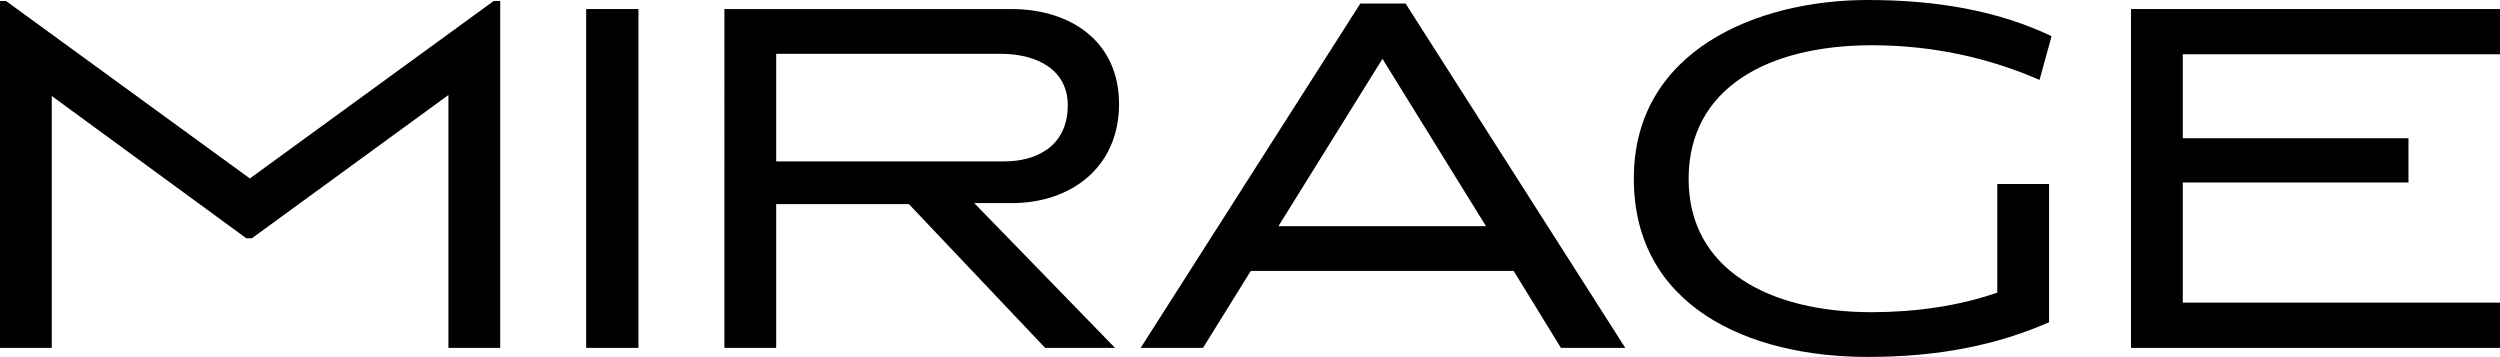
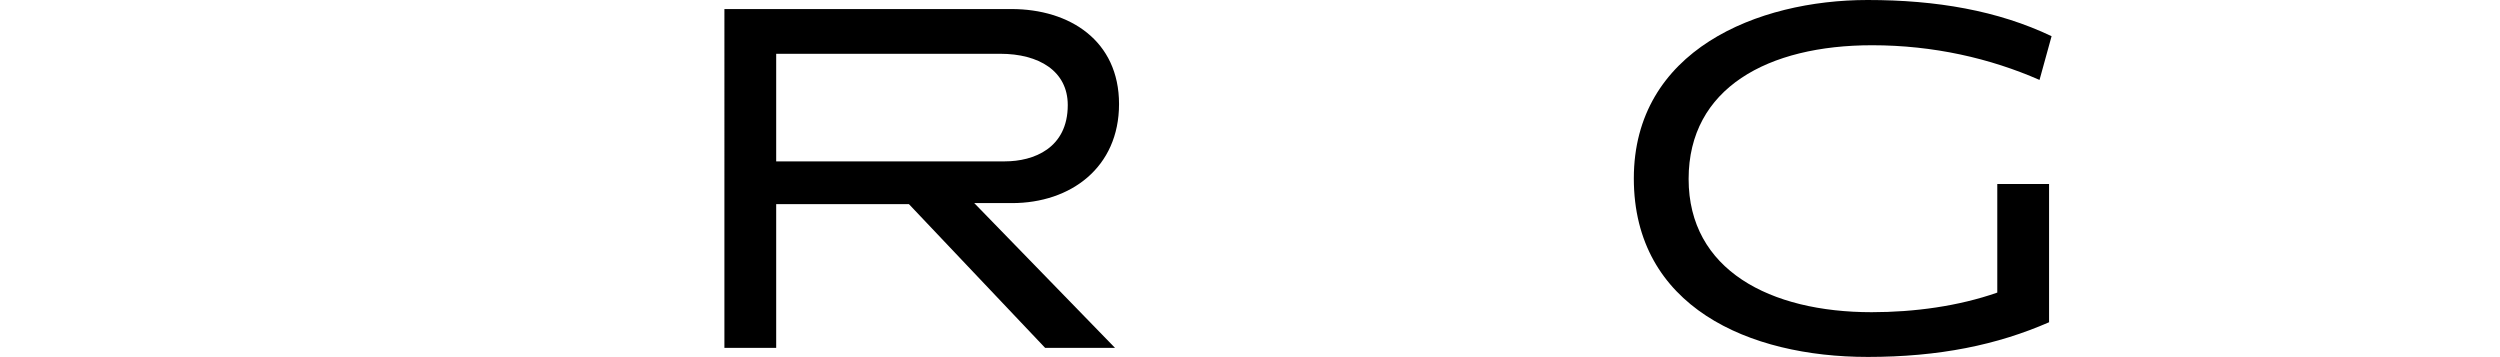
<svg xmlns="http://www.w3.org/2000/svg" viewBox="0 0 6491.46 926.79" data-name="Layer 2" id="Layer_2">
  <g data-name="Layer 1" id="Layer_1-2">
    <g>
-       <path d="m1164.36,903.3V246.71l-510.39,372.02h-14.36L134.45,249.32v653.98H0V2.61h15.66l633.09,460.79L1281.85,2.61h16.97v900.69h-134.45Z" />
-       <path d="m1522.03,903.3V23.5h135.75v879.8h-135.75Z" />
      <path d="m2713.8,903.3l-353.75-373.33h-344.61v373.33h-134.45V23.5h745.35c151.42,0,279.34,82.24,279.34,246.71s-125.31,257.15-278.04,257.15h-97.9l365.5,375.94h-181.44Zm-116.18-763.63h-582.18v279.34h593.93c74.4,0,163.17-33.94,163.17-146.2,0-88.76-75.71-133.14-174.92-133.14Z" />
-       <path d="m4053.09,903.3l-122.7-199.72h-682.69l-124.01,199.72h-161.86L3532.26,9.14h117.48l570.43,894.16h-167.08Zm-463.4-750.57l-270.21,434.68h539.11l-268.9-434.68Z" />
      <path d="m4849.34,926.79c-308.06,0-606.98-130.53-606.98-463.4S4563.47,0,4849.34,0c178.83,0,338.09,27.41,477.76,93.98l-31.33,113.57c-127.92-56.13-275.43-90.07-434.68-90.07-270.21,0-476.45,110.95-476.45,347.22s211.46,345.92,475.14,345.92c110.95,0,225.82-15.66,326.34-50.91v-281.95h134.45v358.97c-134.45,58.74-284.57,90.07-471.23,90.07Z" />
-       <path d="m5533.34,903.3V23.5h958.12v117.48h-823.67v217.99h586.03v114.87h-586.03v311.98h823.67v117.48h-958.12Z" />
    </g>
  </g>
</svg>